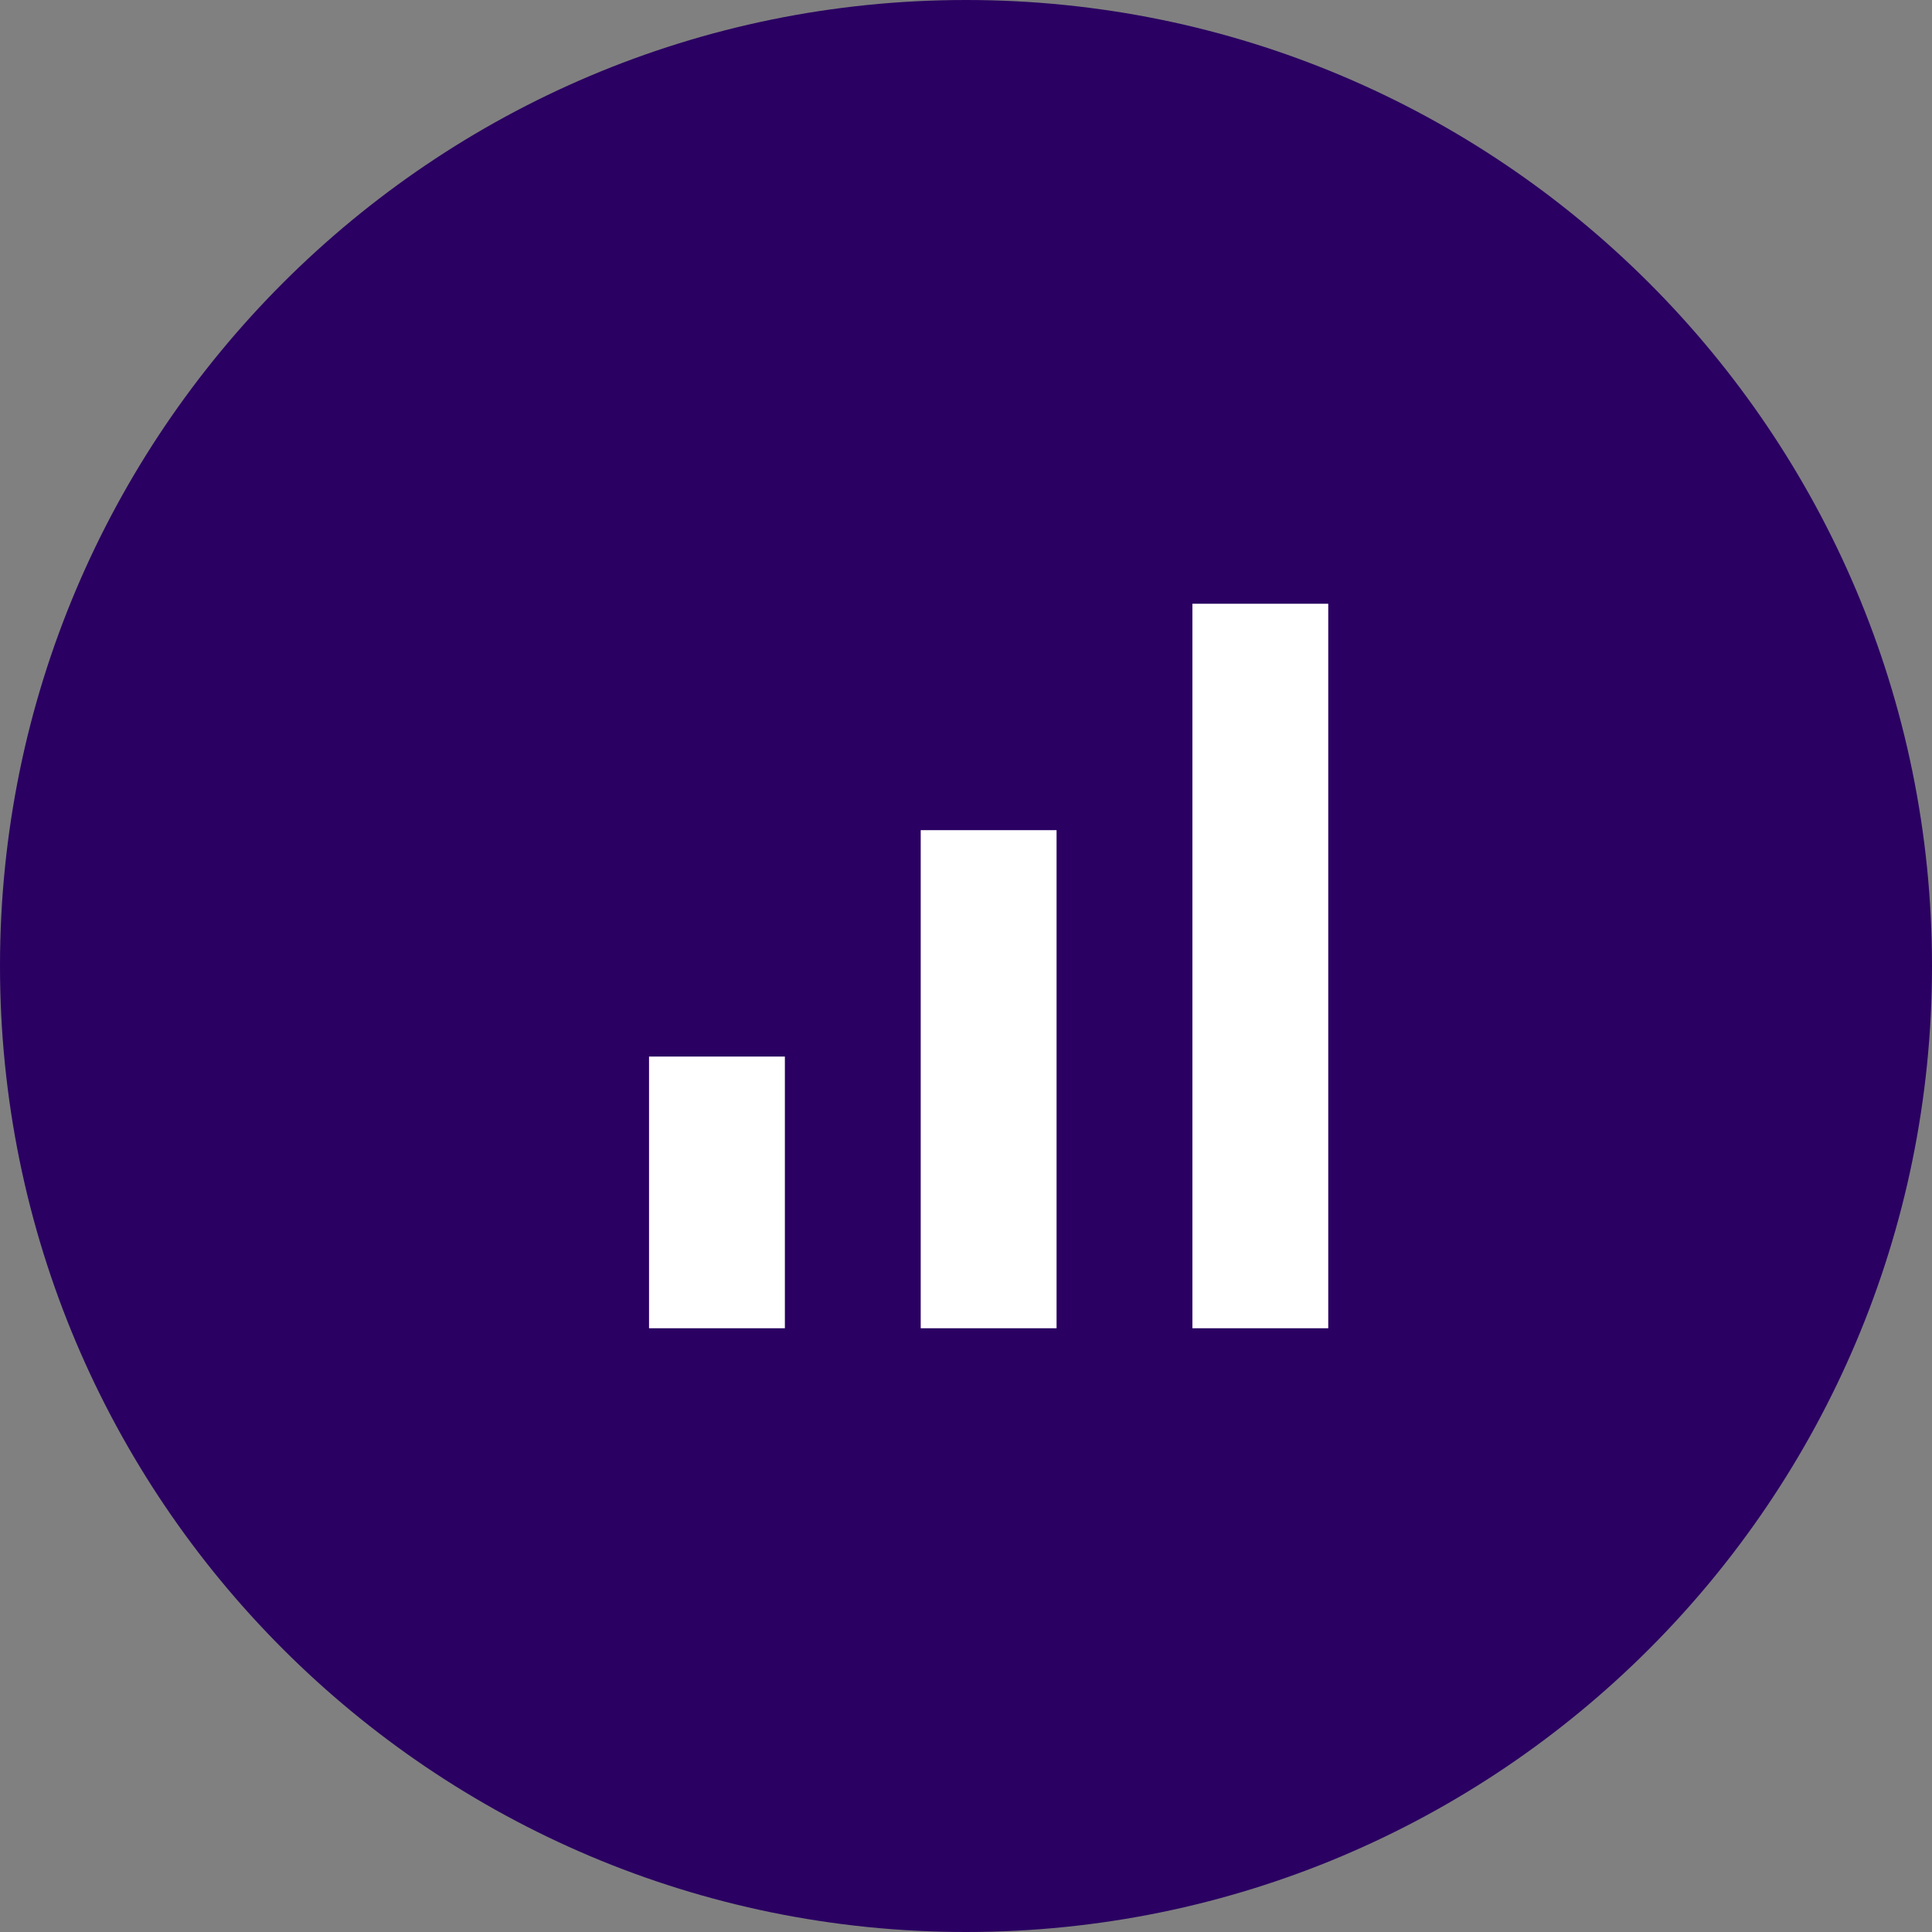
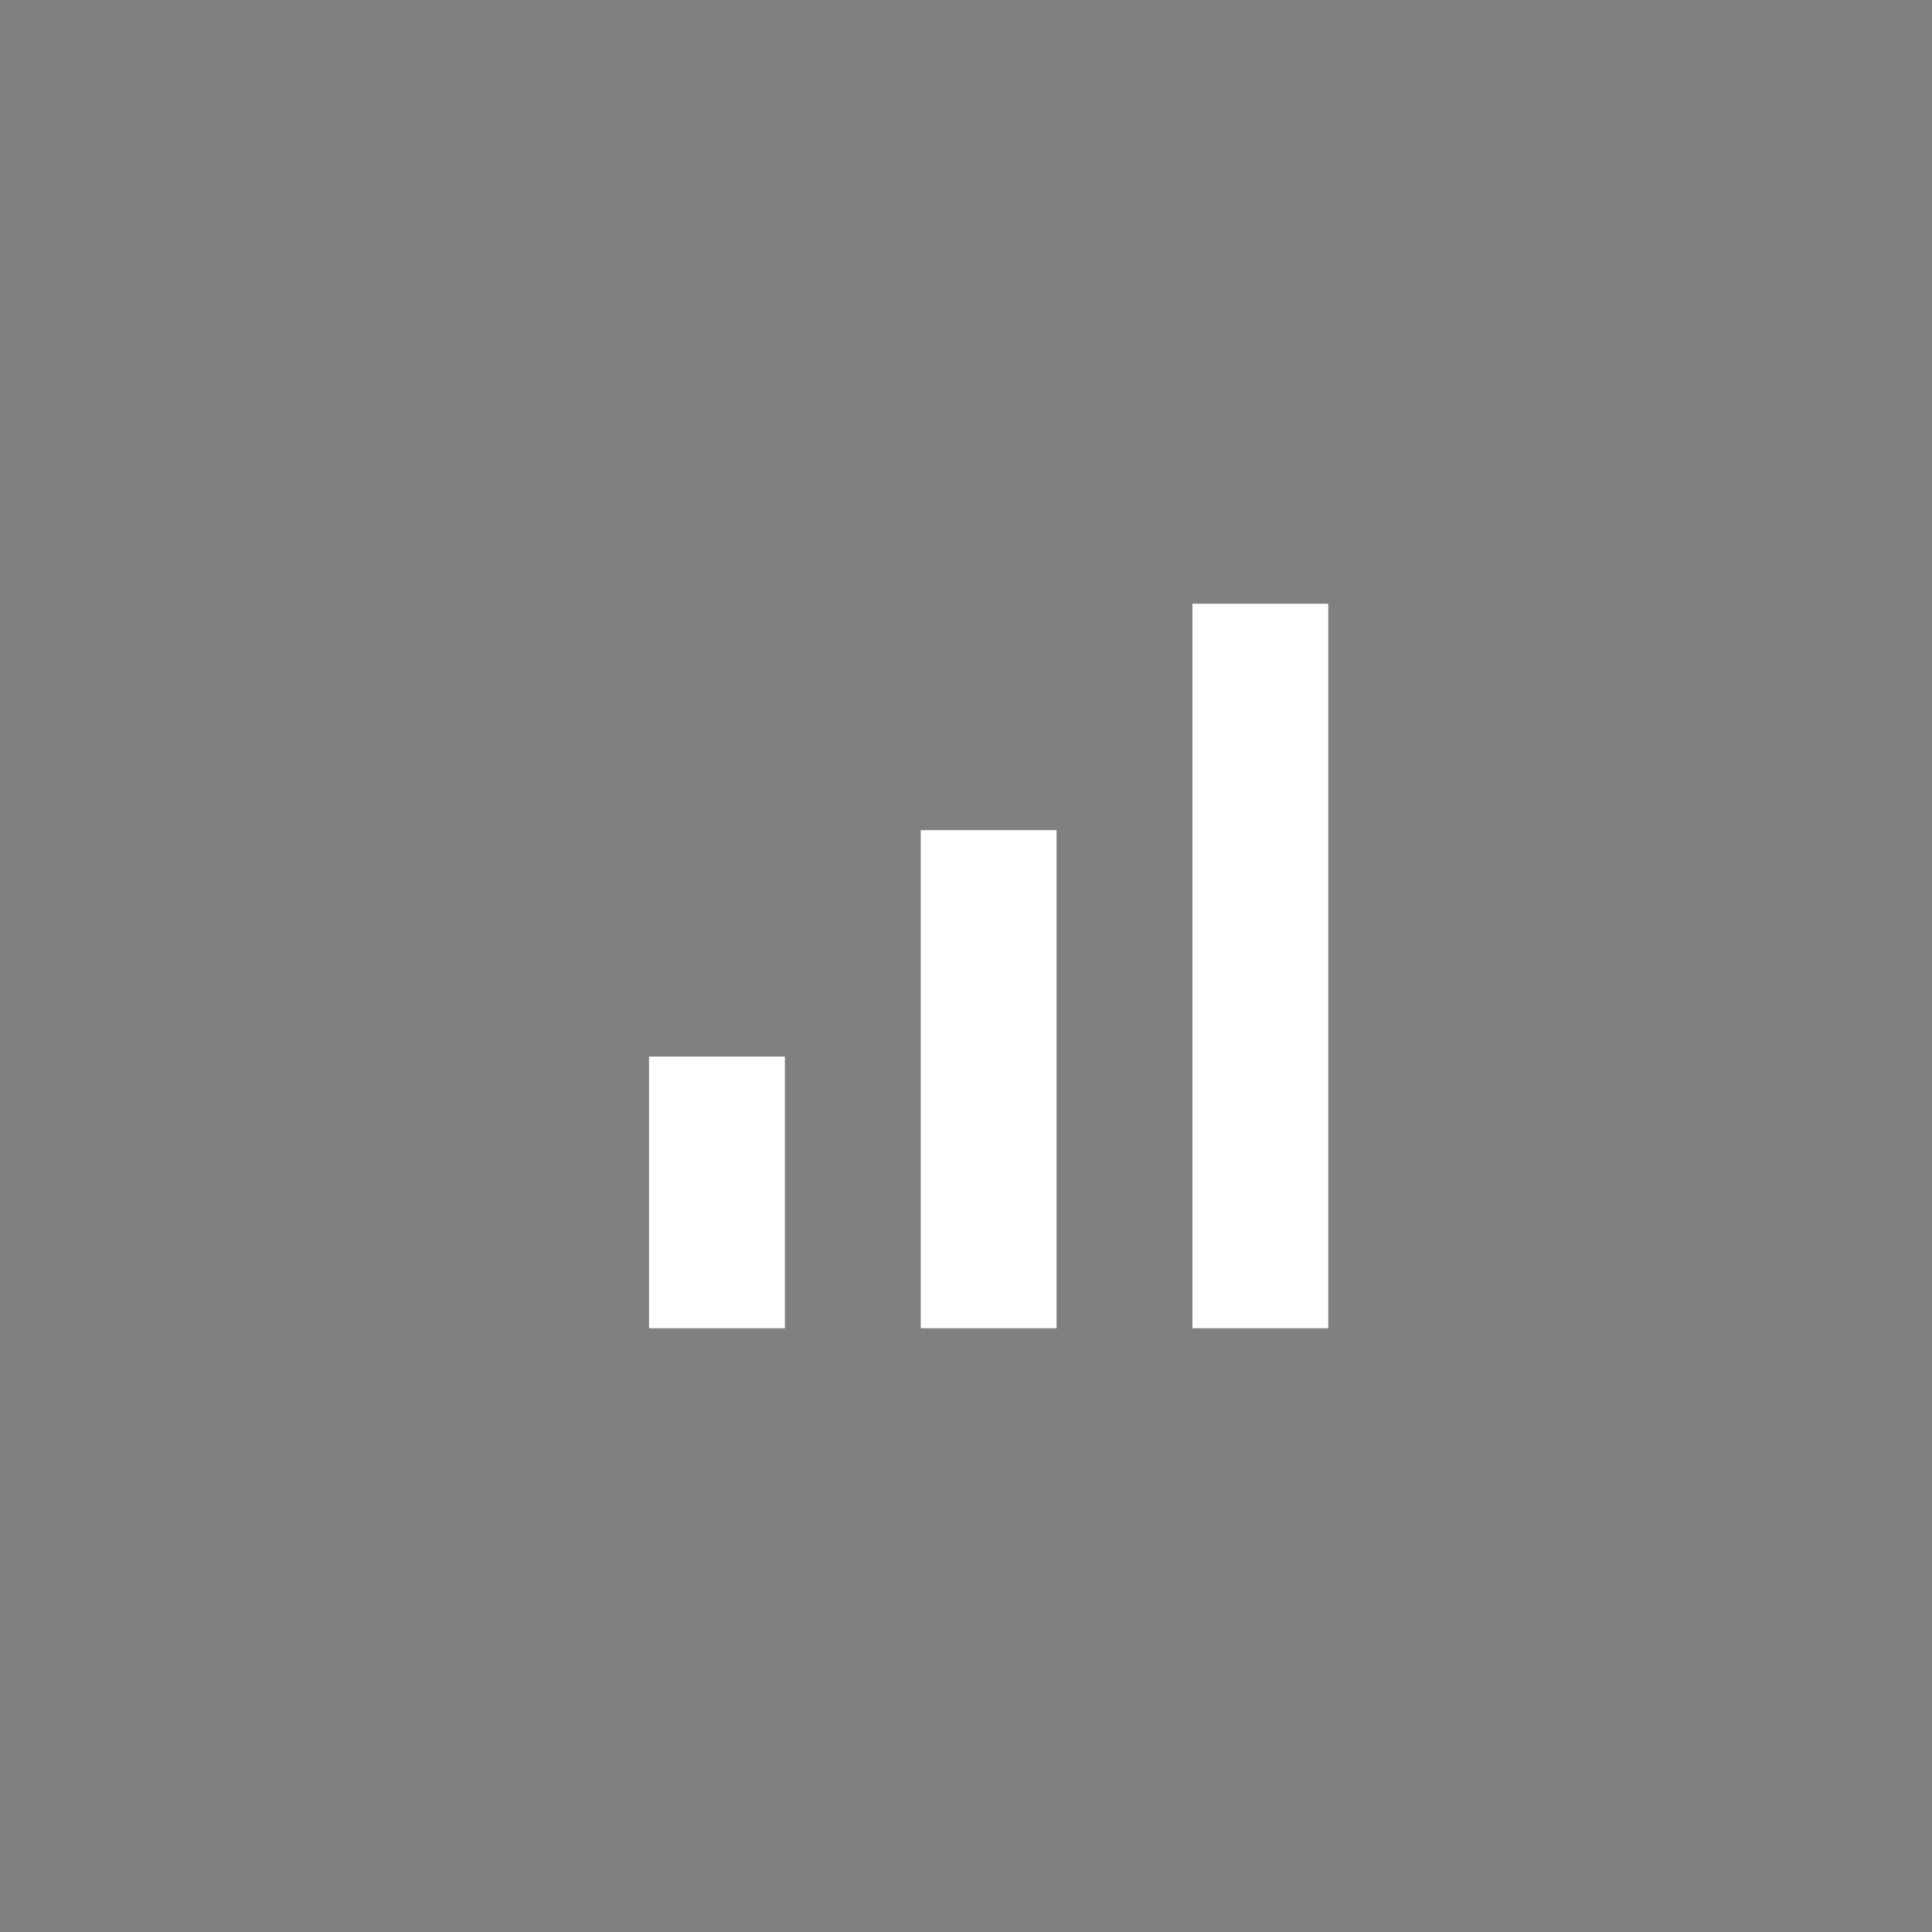
<svg xmlns="http://www.w3.org/2000/svg" width="64" height="64" viewBox="0 0 64 64" fill="none">
  <rect x="0" y="0" width="64" height="64" fill="#808080" stroke="none" />
-   <path fill-rule="evenodd" clip-rule="evenodd" d="M0 32C0 14.327 14.327 0 32 0C49.673 0 64 14.327 64 32C64 49.673 49.673 64 32 64C14.327 64 0 49.673 0 32Z" fill="#2A0062" fill-opacity="1" />
  <path d="M39.5 20H44V44H39.5V20ZM21.5 35H26V44H21.5V35ZM30.5 27.5H35V44H30.5V27.5Z" fill="#FFFFFF" />
</svg>